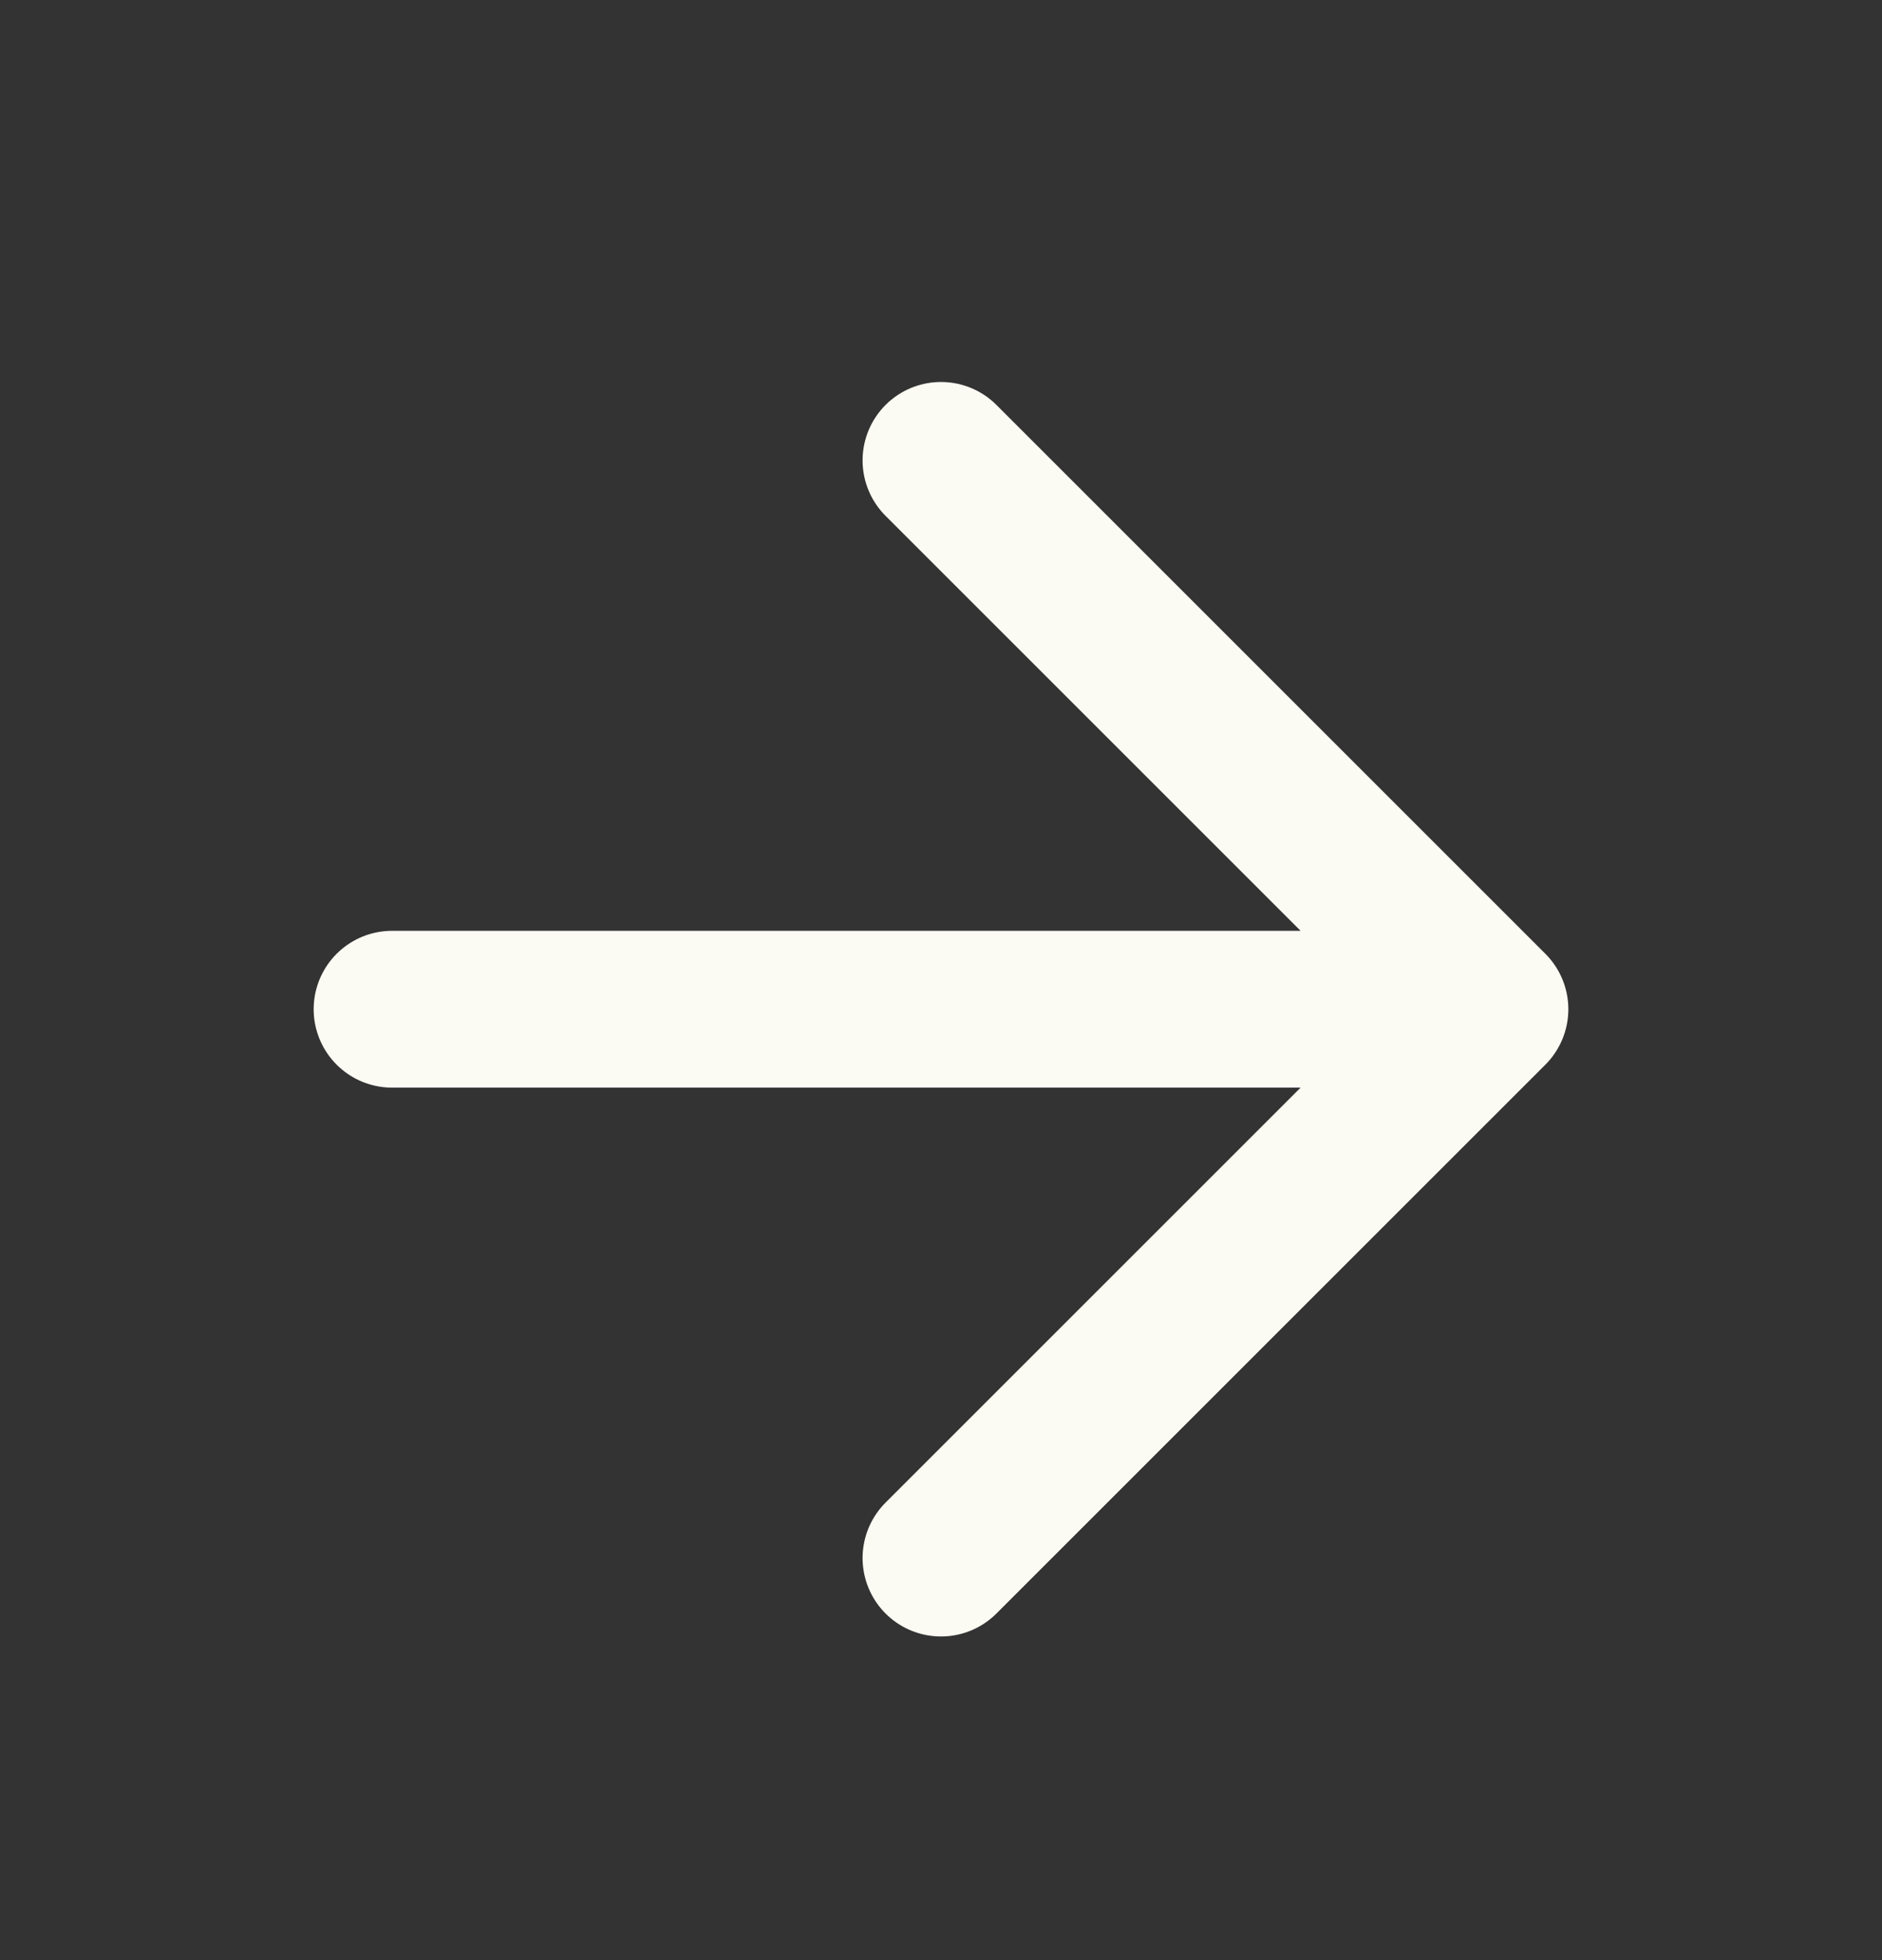
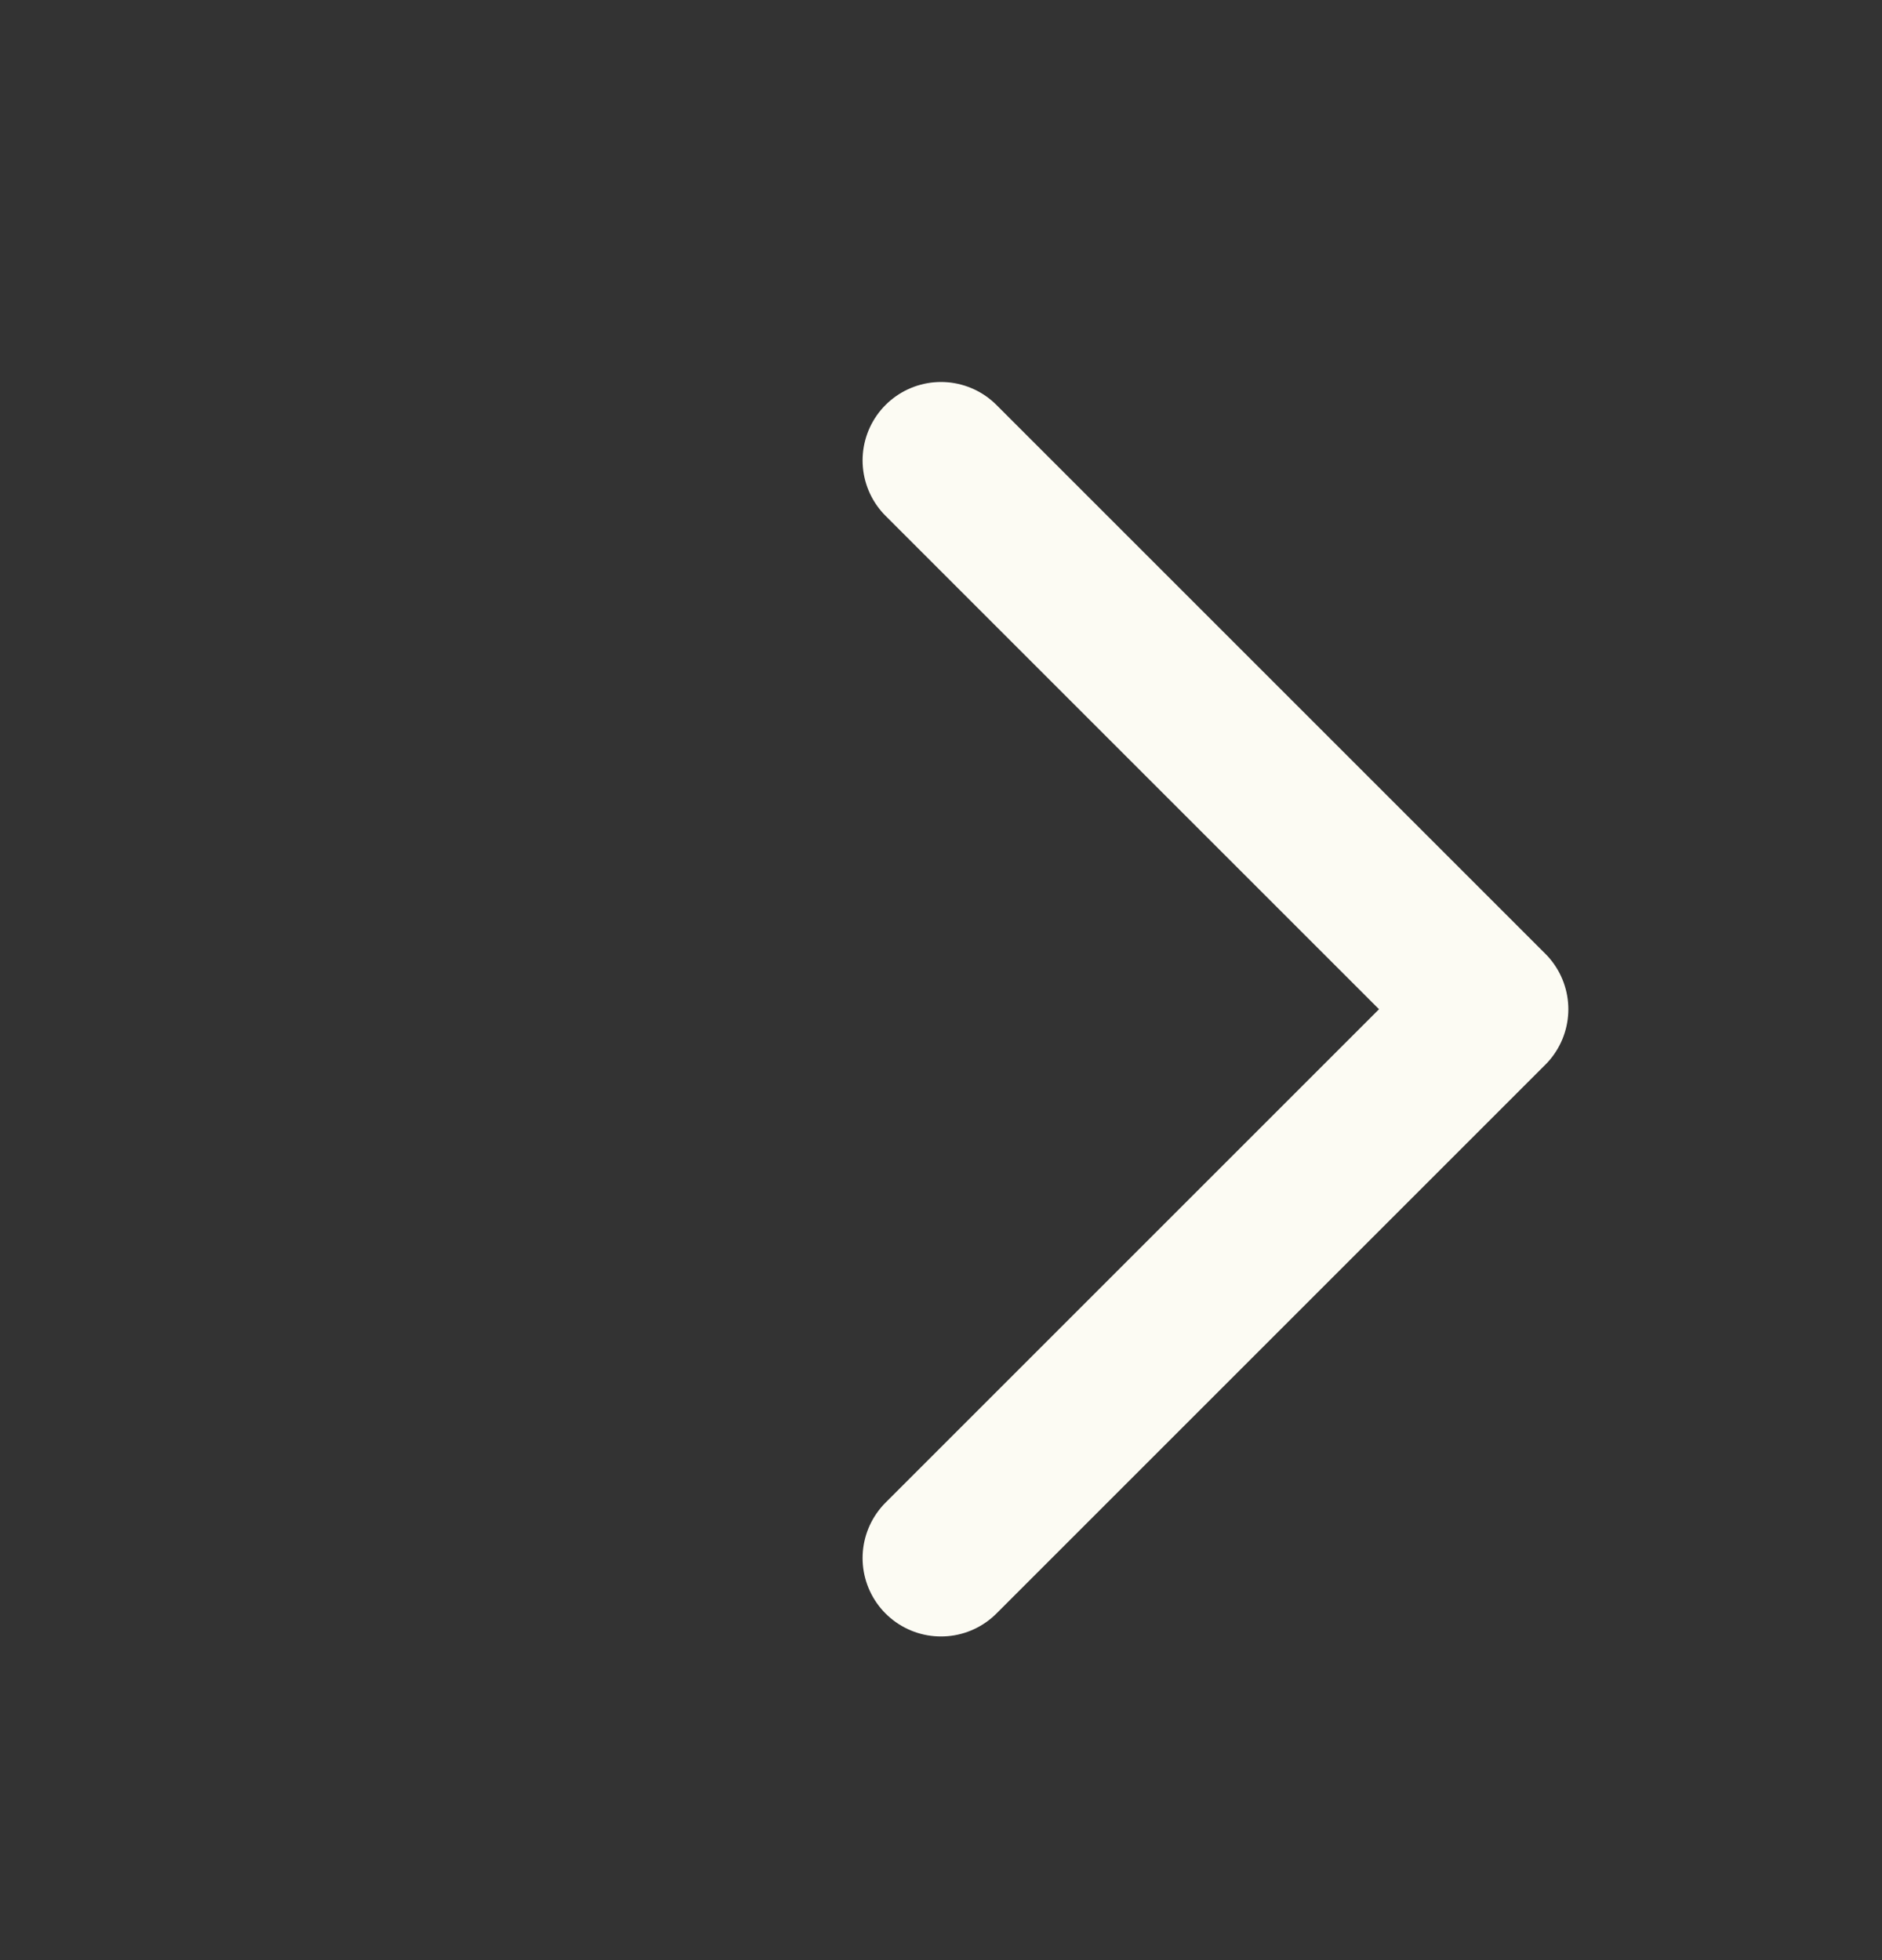
<svg xmlns="http://www.w3.org/2000/svg" fill="none" viewBox="0 0 24 25" height="25" width="24">
  <rect x="0" y="0" width="24" height="25" fill="#333333" stroke="none" />
-   <path stroke-linejoin="round" stroke-linecap="round" stroke-width="2" stroke="#FCFBF3" d="M5 12.872H19M19 12.872L12 5.872M19 12.872L12 19.872" />
+   <path stroke-linejoin="round" stroke-linecap="round" stroke-width="2" stroke="#FCFBF3" d="M5 12.872M19 12.872L12 5.872M19 12.872L12 19.872" />
</svg>